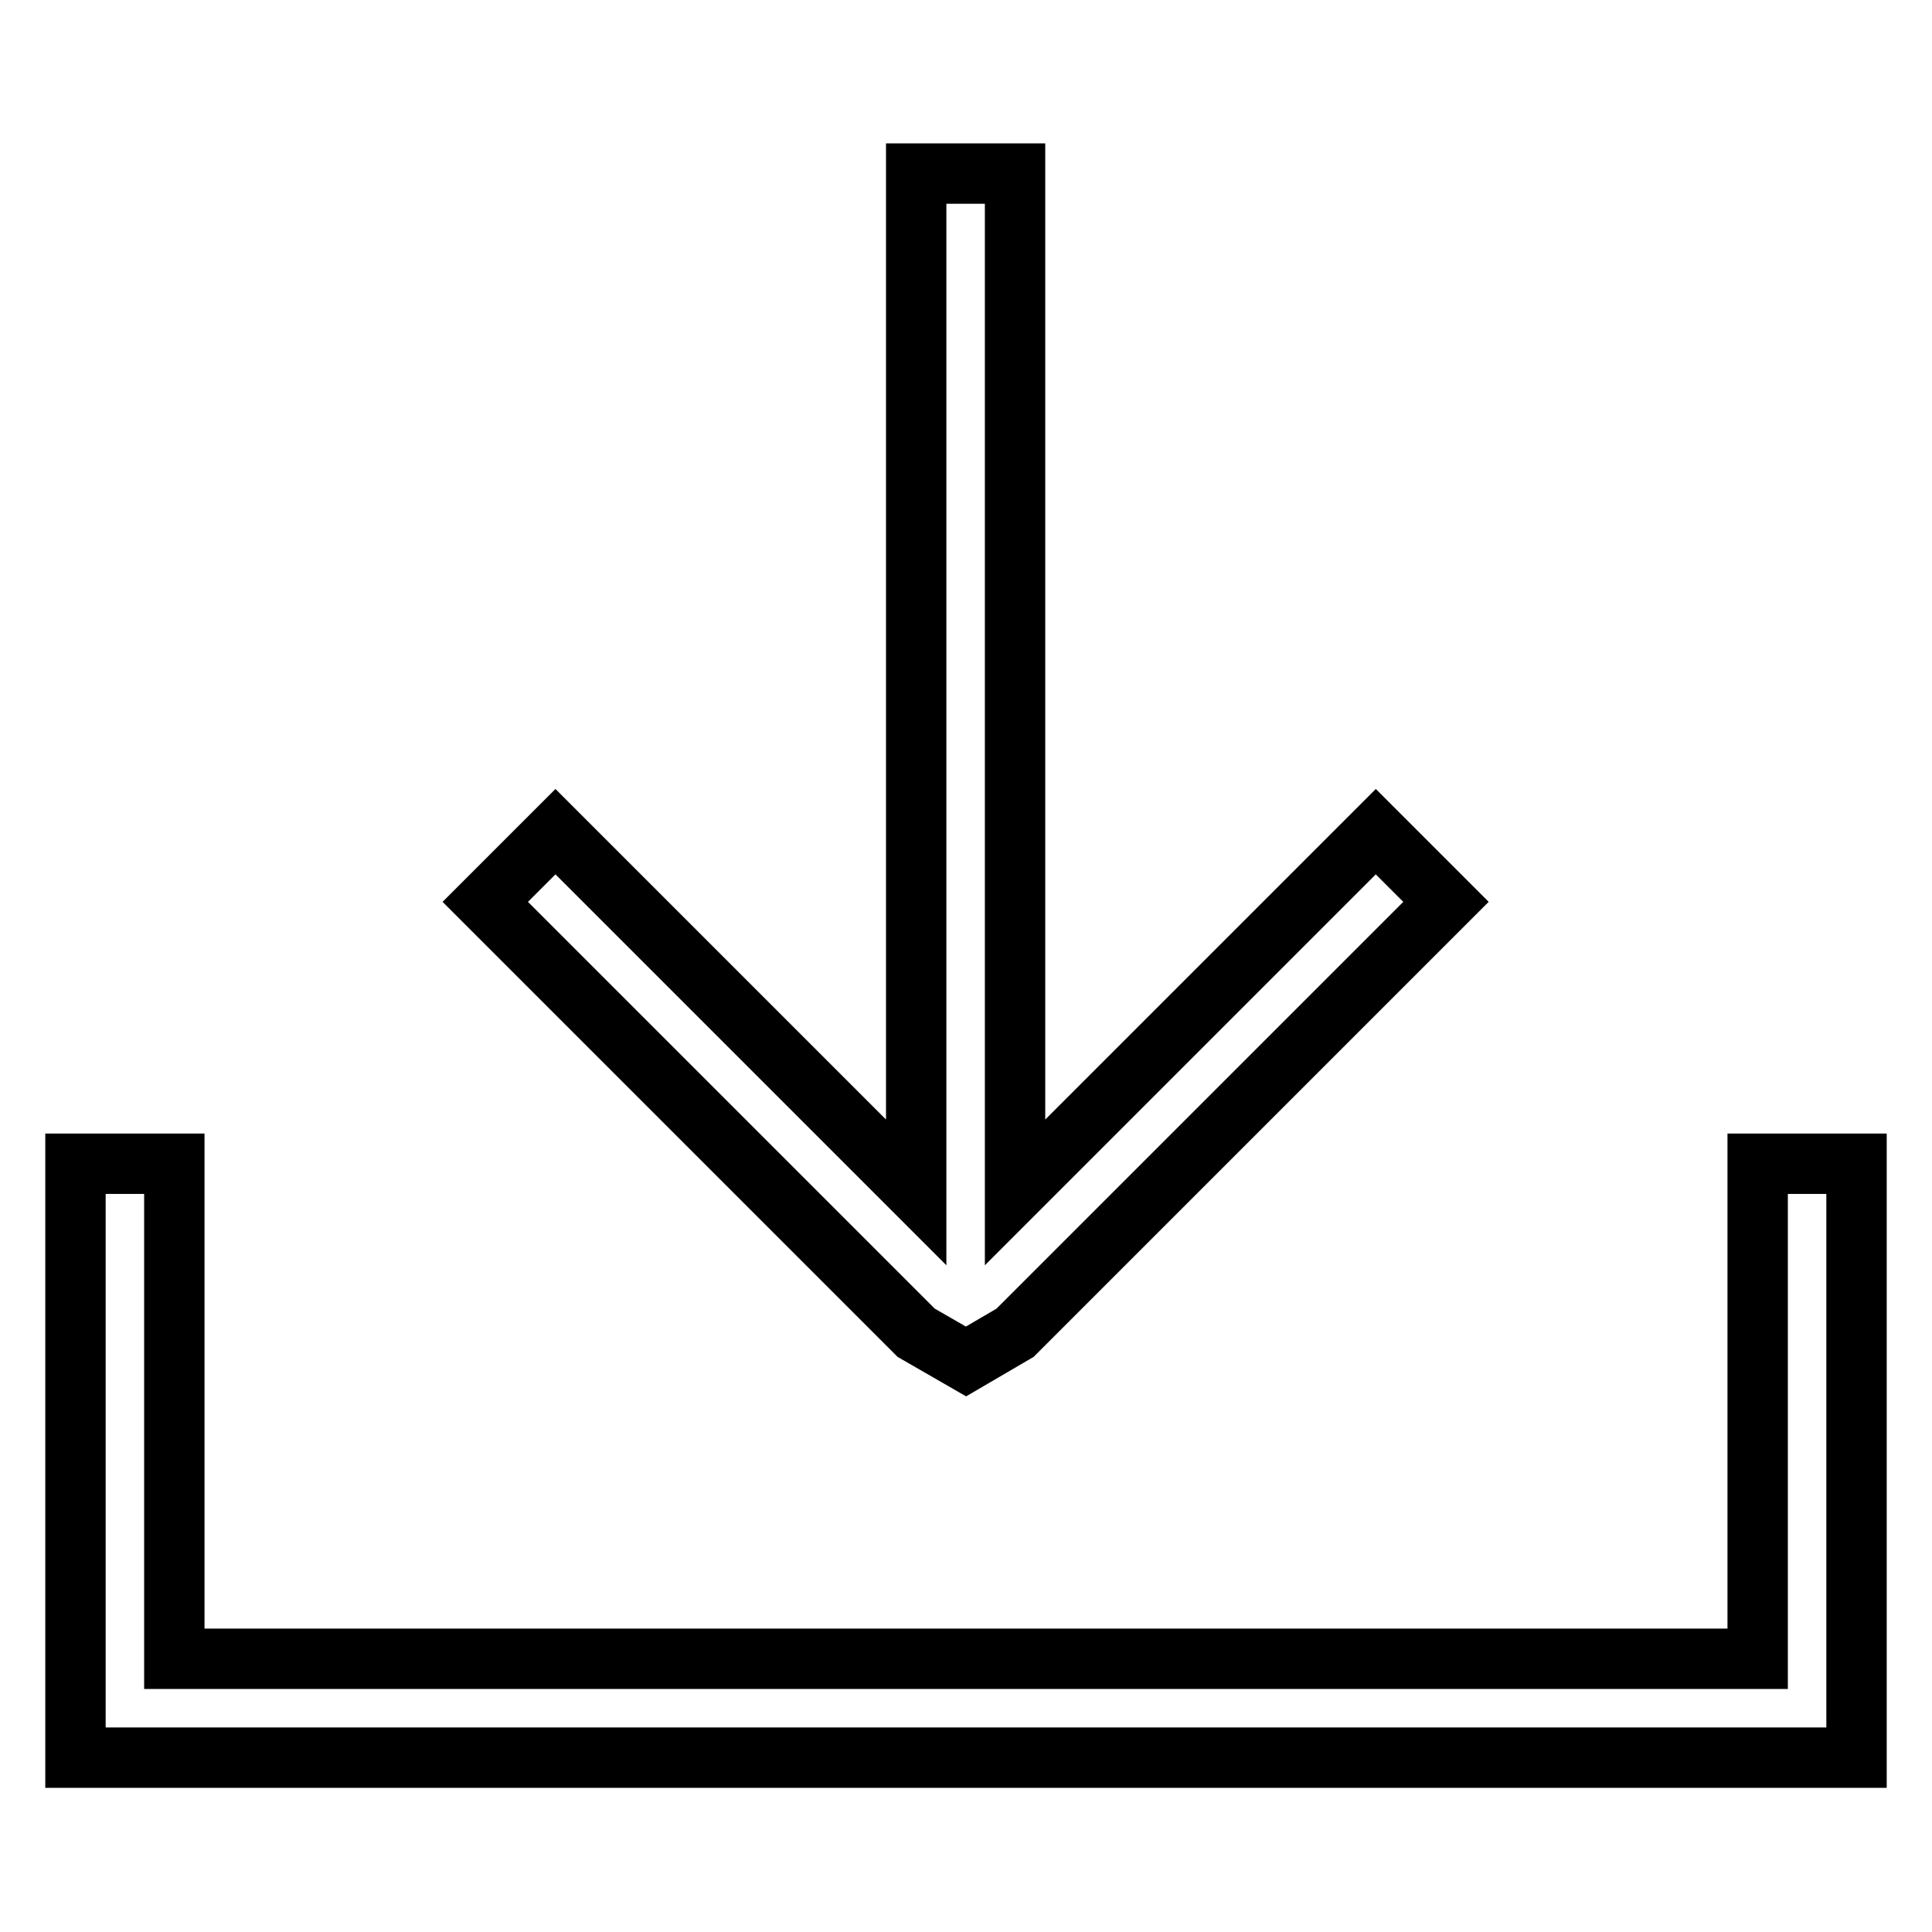
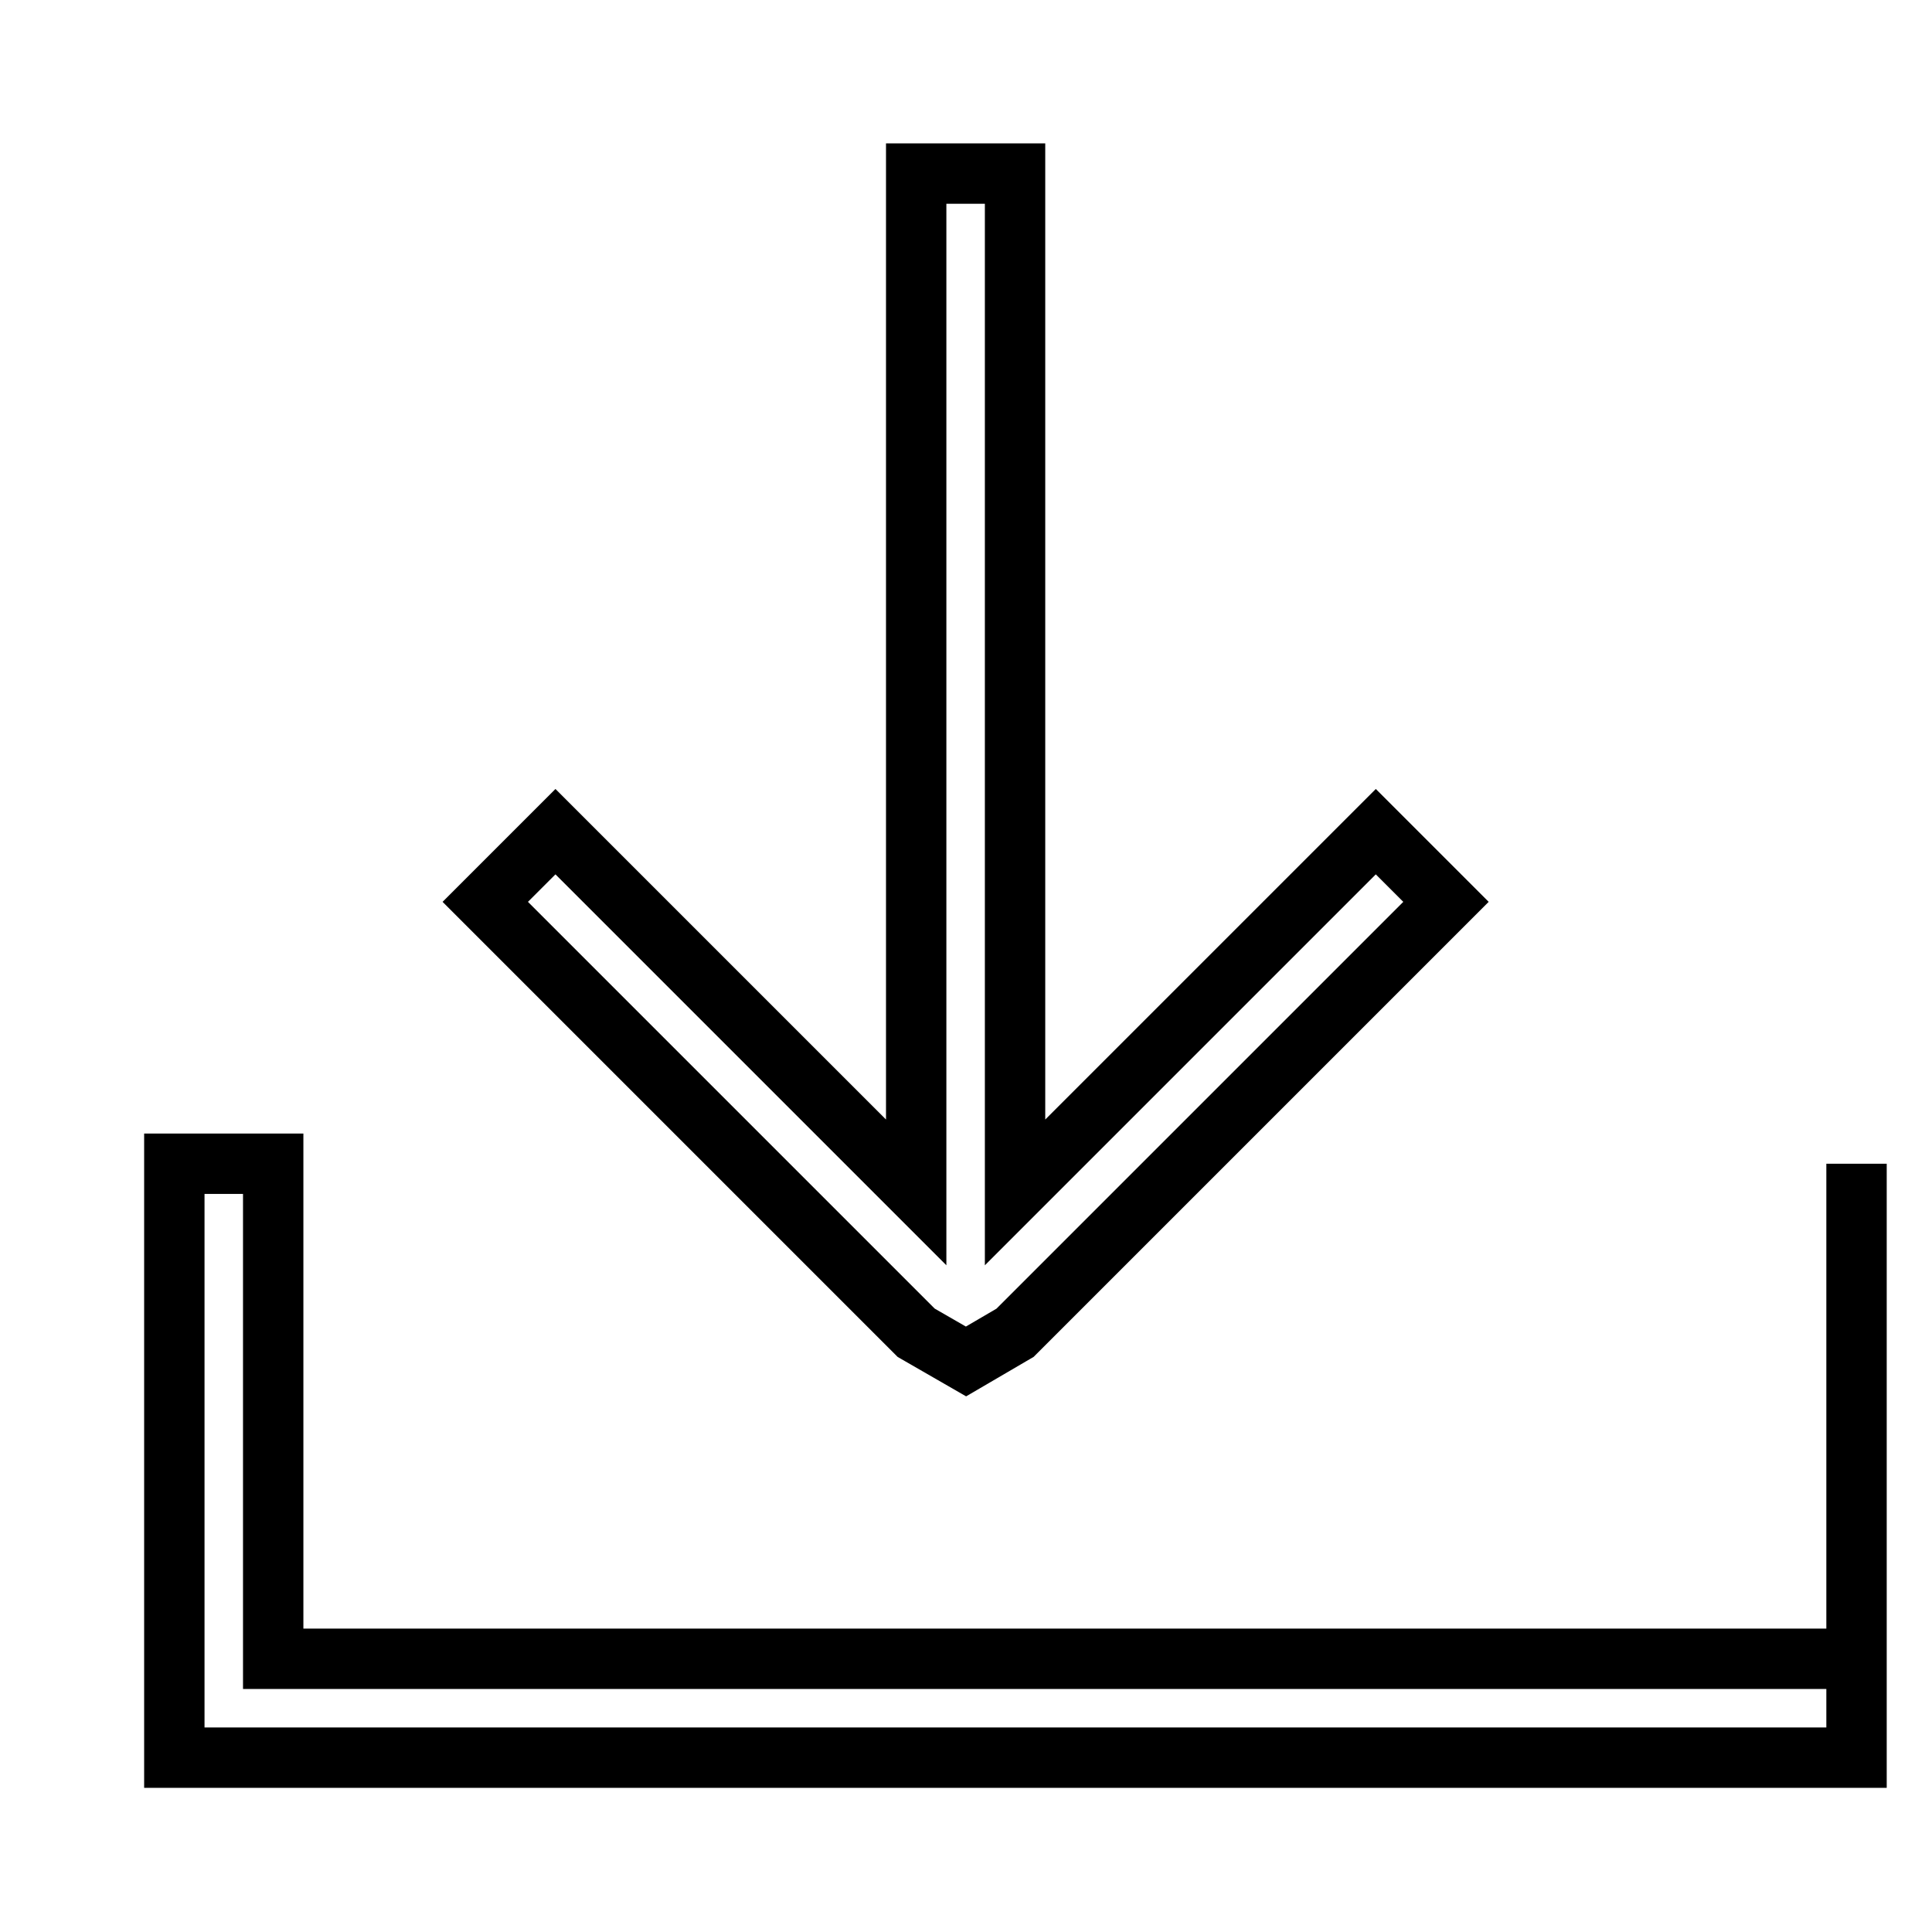
<svg xmlns="http://www.w3.org/2000/svg" version="1.1" x="0px" y="0px" viewBox="0 0 256 256" enable-background="new 0 0 256 256" xml:space="preserve">
  <g>
-     <path stroke-width="8" fill-opacity="0" stroke="#000000" d="M232.9,232.9H23.1H10v-13.1v-65.6h13.1v65.6h209.8v-65.6H246v65.6v13.1L232.9,232.9L232.9,232.9z  M128,180.4L128,180.4l-6.6-3.8l-57.1-57.1l9.3-9.3l47.8,47.8v-135h13.1v135l47.8-47.8l9.3,9.3l-57.1,57.1L128,180.4z" />
+     <path stroke-width="8" fill-opacity="0" stroke="#000000" d="M232.9,232.9H23.1v-13.1v-65.6h13.1v65.6h209.8v-65.6H246v65.6v13.1L232.9,232.9L232.9,232.9z  M128,180.4L128,180.4l-6.6-3.8l-57.1-57.1l9.3-9.3l47.8,47.8v-135h13.1v135l47.8-47.8l9.3,9.3l-57.1,57.1L128,180.4z" />
  </g>
</svg>